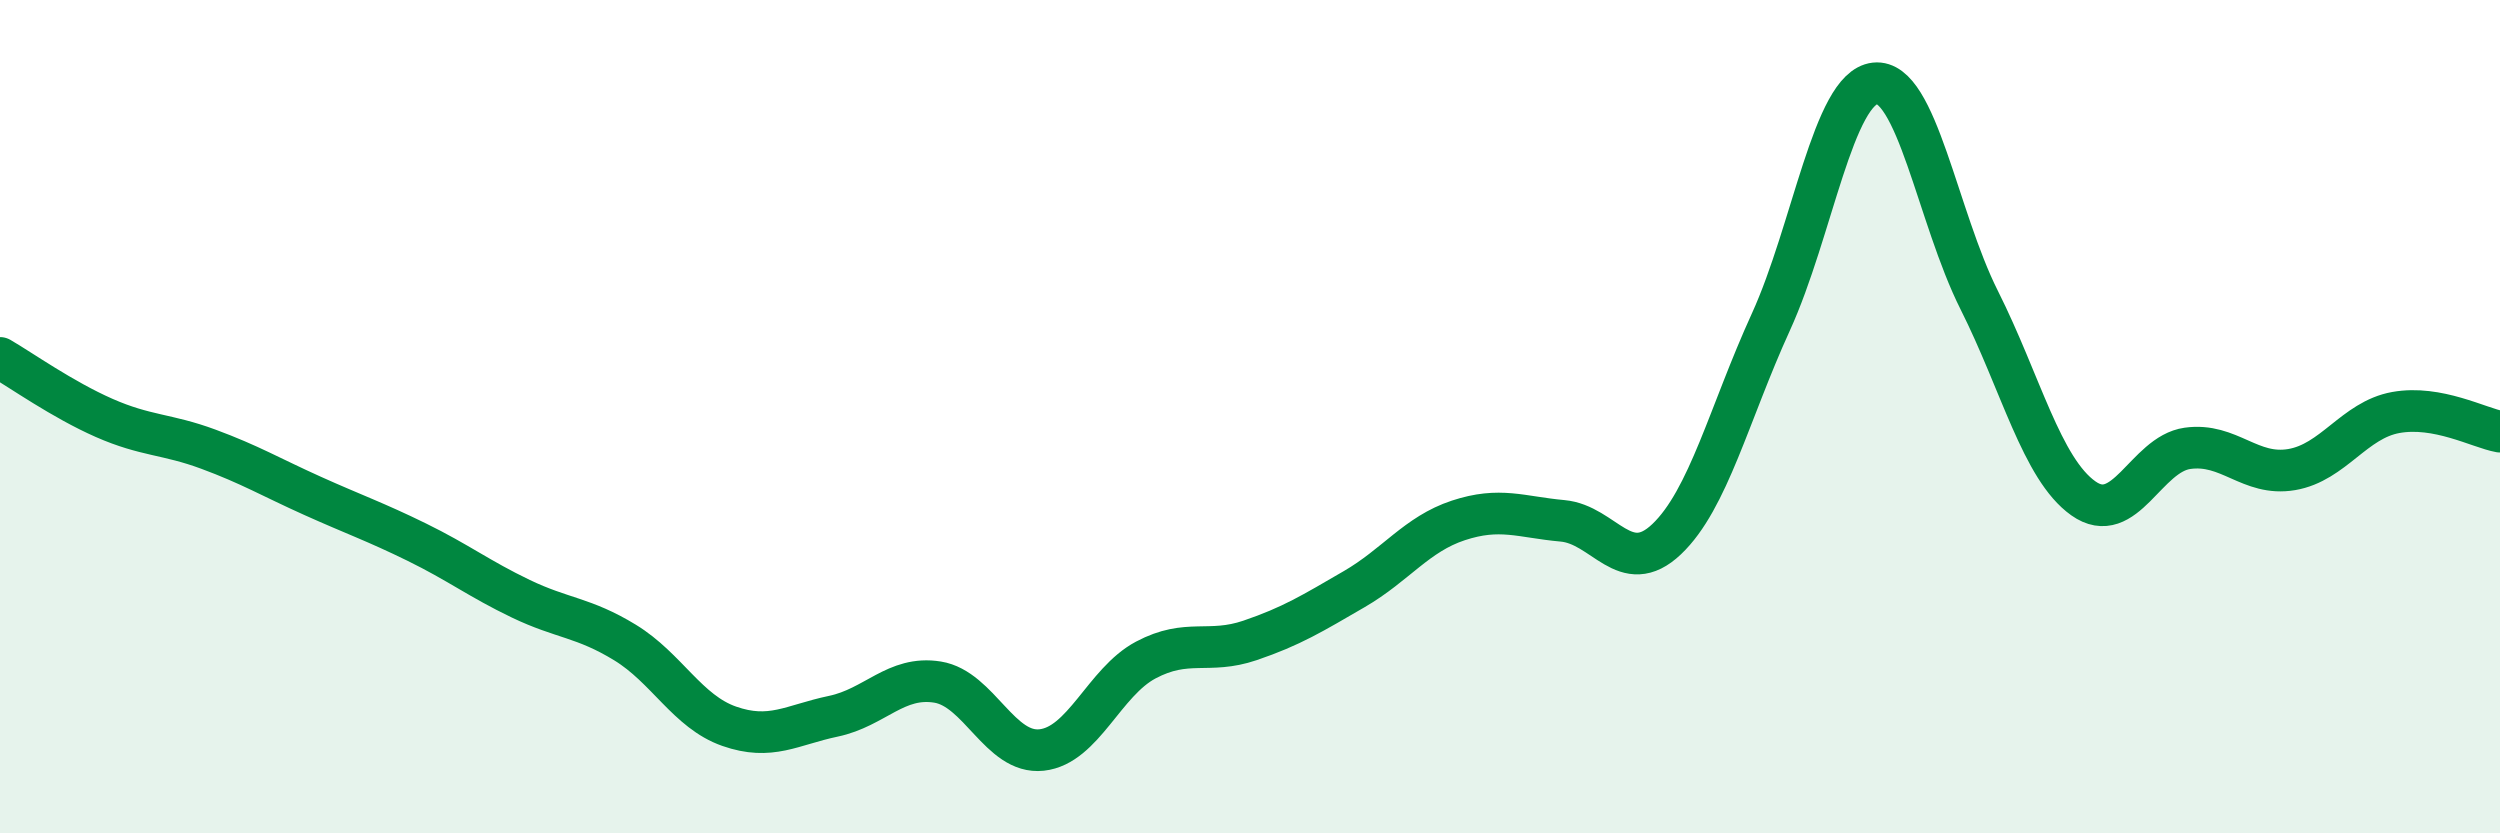
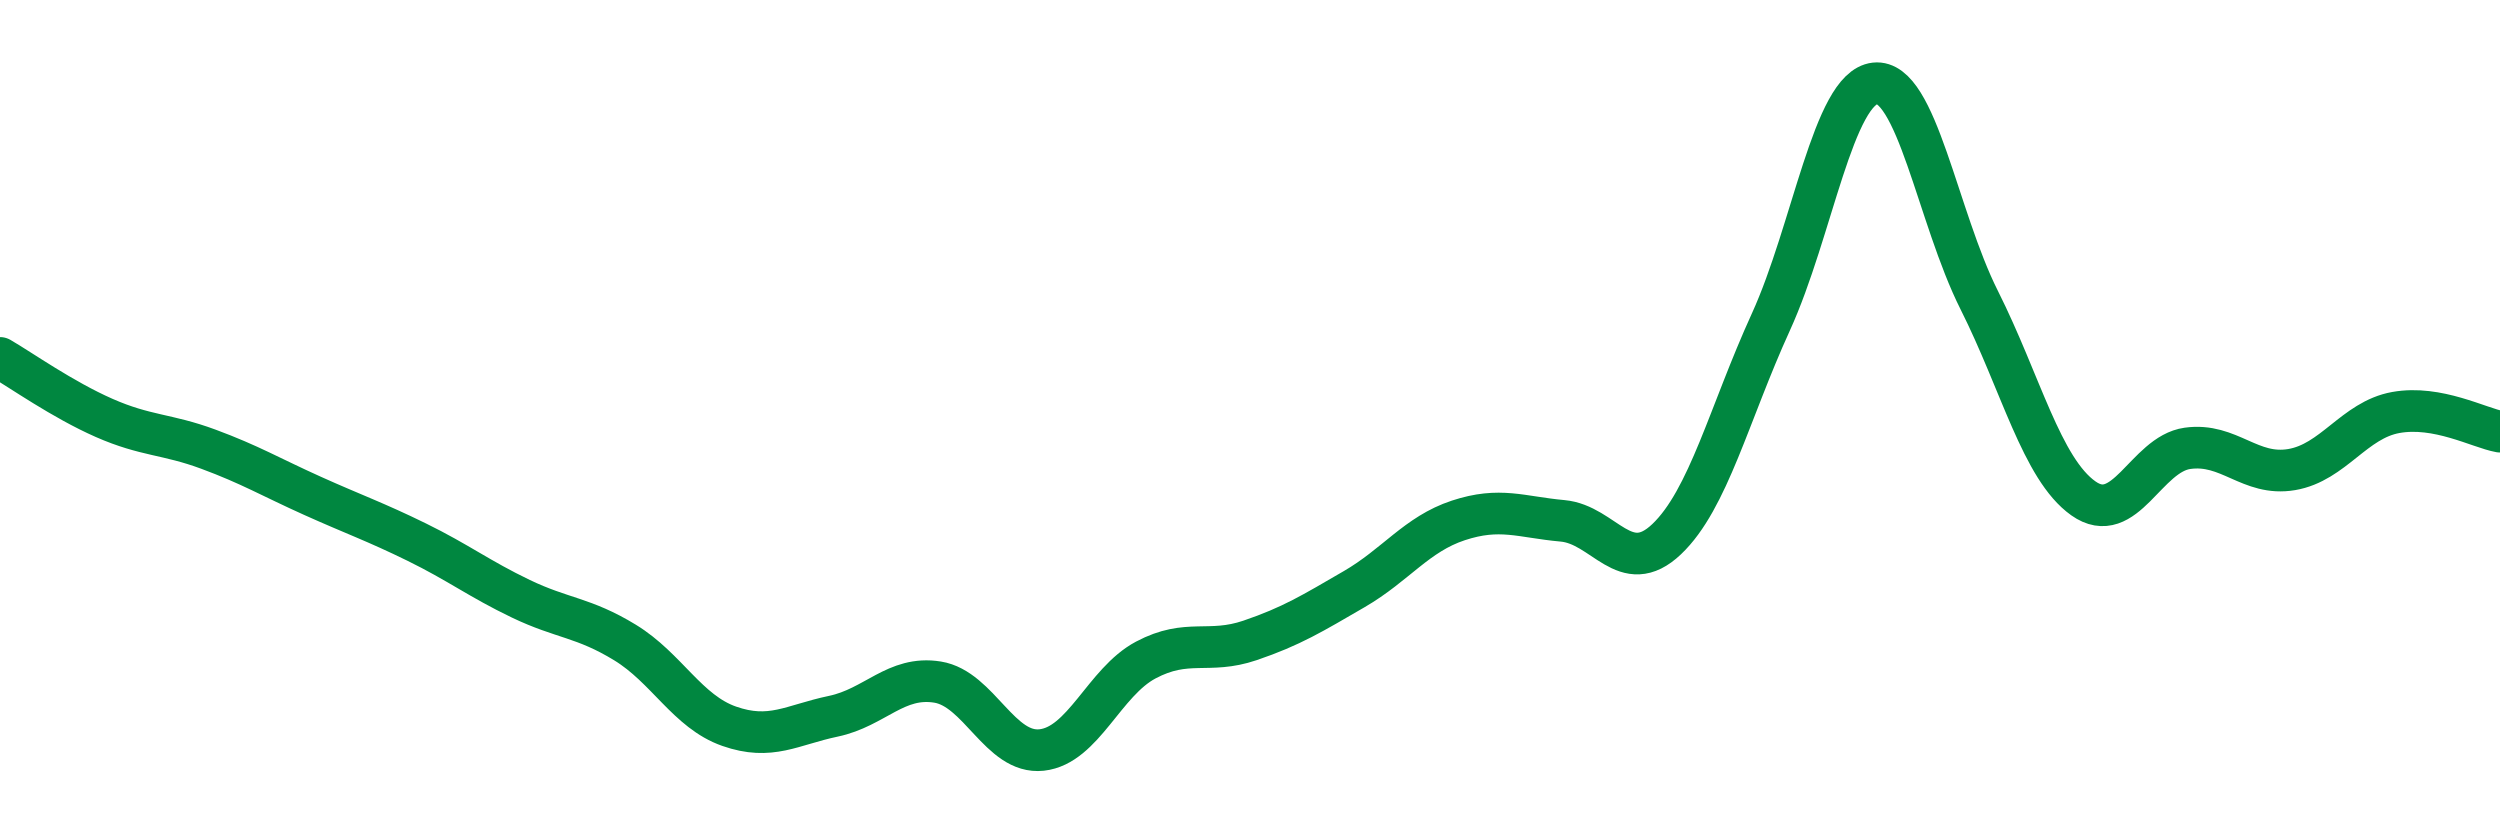
<svg xmlns="http://www.w3.org/2000/svg" width="60" height="20" viewBox="0 0 60 20">
-   <path d="M 0,8.59 C 0.5,8.88 1.5,9.59 2.5,10.03 C 3.5,10.47 4,10.41 5,10.78 C 6,11.15 6.5,11.45 7.5,11.9 C 8.5,12.35 9,12.52 10,13.01 C 11,13.5 11.5,13.89 12.5,14.37 C 13.5,14.85 14,14.81 15,15.42 C 16,16.03 16.5,17.08 17.5,17.43 C 18.5,17.78 19,17.4 20,17.19 C 21,16.98 21.5,16.21 22.5,16.37 C 23.5,16.53 24,18.11 25,18 C 26,17.89 26.5,16.37 27.5,15.84 C 28.5,15.31 29,15.71 30,15.37 C 31,15.03 31.5,14.72 32.5,14.14 C 33.5,13.56 34,12.82 35,12.49 C 36,12.16 36.5,12.41 37.5,12.5 C 38.5,12.59 39,13.89 40,12.94 C 41,11.99 41.5,9.92 42.5,7.73 C 43.5,5.54 44,2.11 45,2 C 46,1.89 46.5,5.21 47.5,7.2 C 48.5,9.19 49,11.25 50,11.96 C 51,12.67 51.5,10.9 52.5,10.76 C 53.5,10.62 54,11.44 55,11.27 C 56,11.1 56.5,10.08 57.5,9.9 C 58.5,9.72 59.5,10.27 60,10.36L60 20L0 20Z" fill="#008740" opacity="0.1" stroke-linecap="round" stroke-linejoin="round" />
  <path d="M 0,8.59 C 0.5,8.88 1.5,9.59 2.5,10.03 C 3.5,10.47 4,10.41 5,10.78 C 6,11.15 6.5,11.45 7.5,11.9 C 8.5,12.35 9,12.52 10,13.01 C 11,13.5 11.5,13.89 12.5,14.37 C 13.5,14.85 14,14.81 15,15.42 C 16,16.03 16.5,17.08 17.5,17.43 C 18.5,17.78 19,17.4 20,17.19 C 21,16.98 21.5,16.21 22.5,16.37 C 23.5,16.53 24,18.11 25,18 C 26,17.89 26.5,16.37 27.5,15.84 C 28.5,15.31 29,15.71 30,15.37 C 31,15.03 31.5,14.72 32.5,14.14 C 33.5,13.56 34,12.82 35,12.49 C 36,12.16 36.5,12.41 37.5,12.5 C 38.5,12.59 39,13.89 40,12.94 C 41,11.99 41.5,9.92 42.5,7.73 C 43.5,5.54 44,2.11 45,2 C 46,1.89 46.5,5.21 47.5,7.2 C 48.5,9.19 49,11.25 50,11.96 C 51,12.67 51.5,10.9 52.5,10.76 C 53.5,10.62 54,11.44 55,11.27 C 56,11.1 56.5,10.08 57.5,9.9 C 58.5,9.72 59.5,10.27 60,10.36" stroke="#008740" stroke-width="1" fill="none" stroke-linecap="round" stroke-linejoin="round" />
</svg>